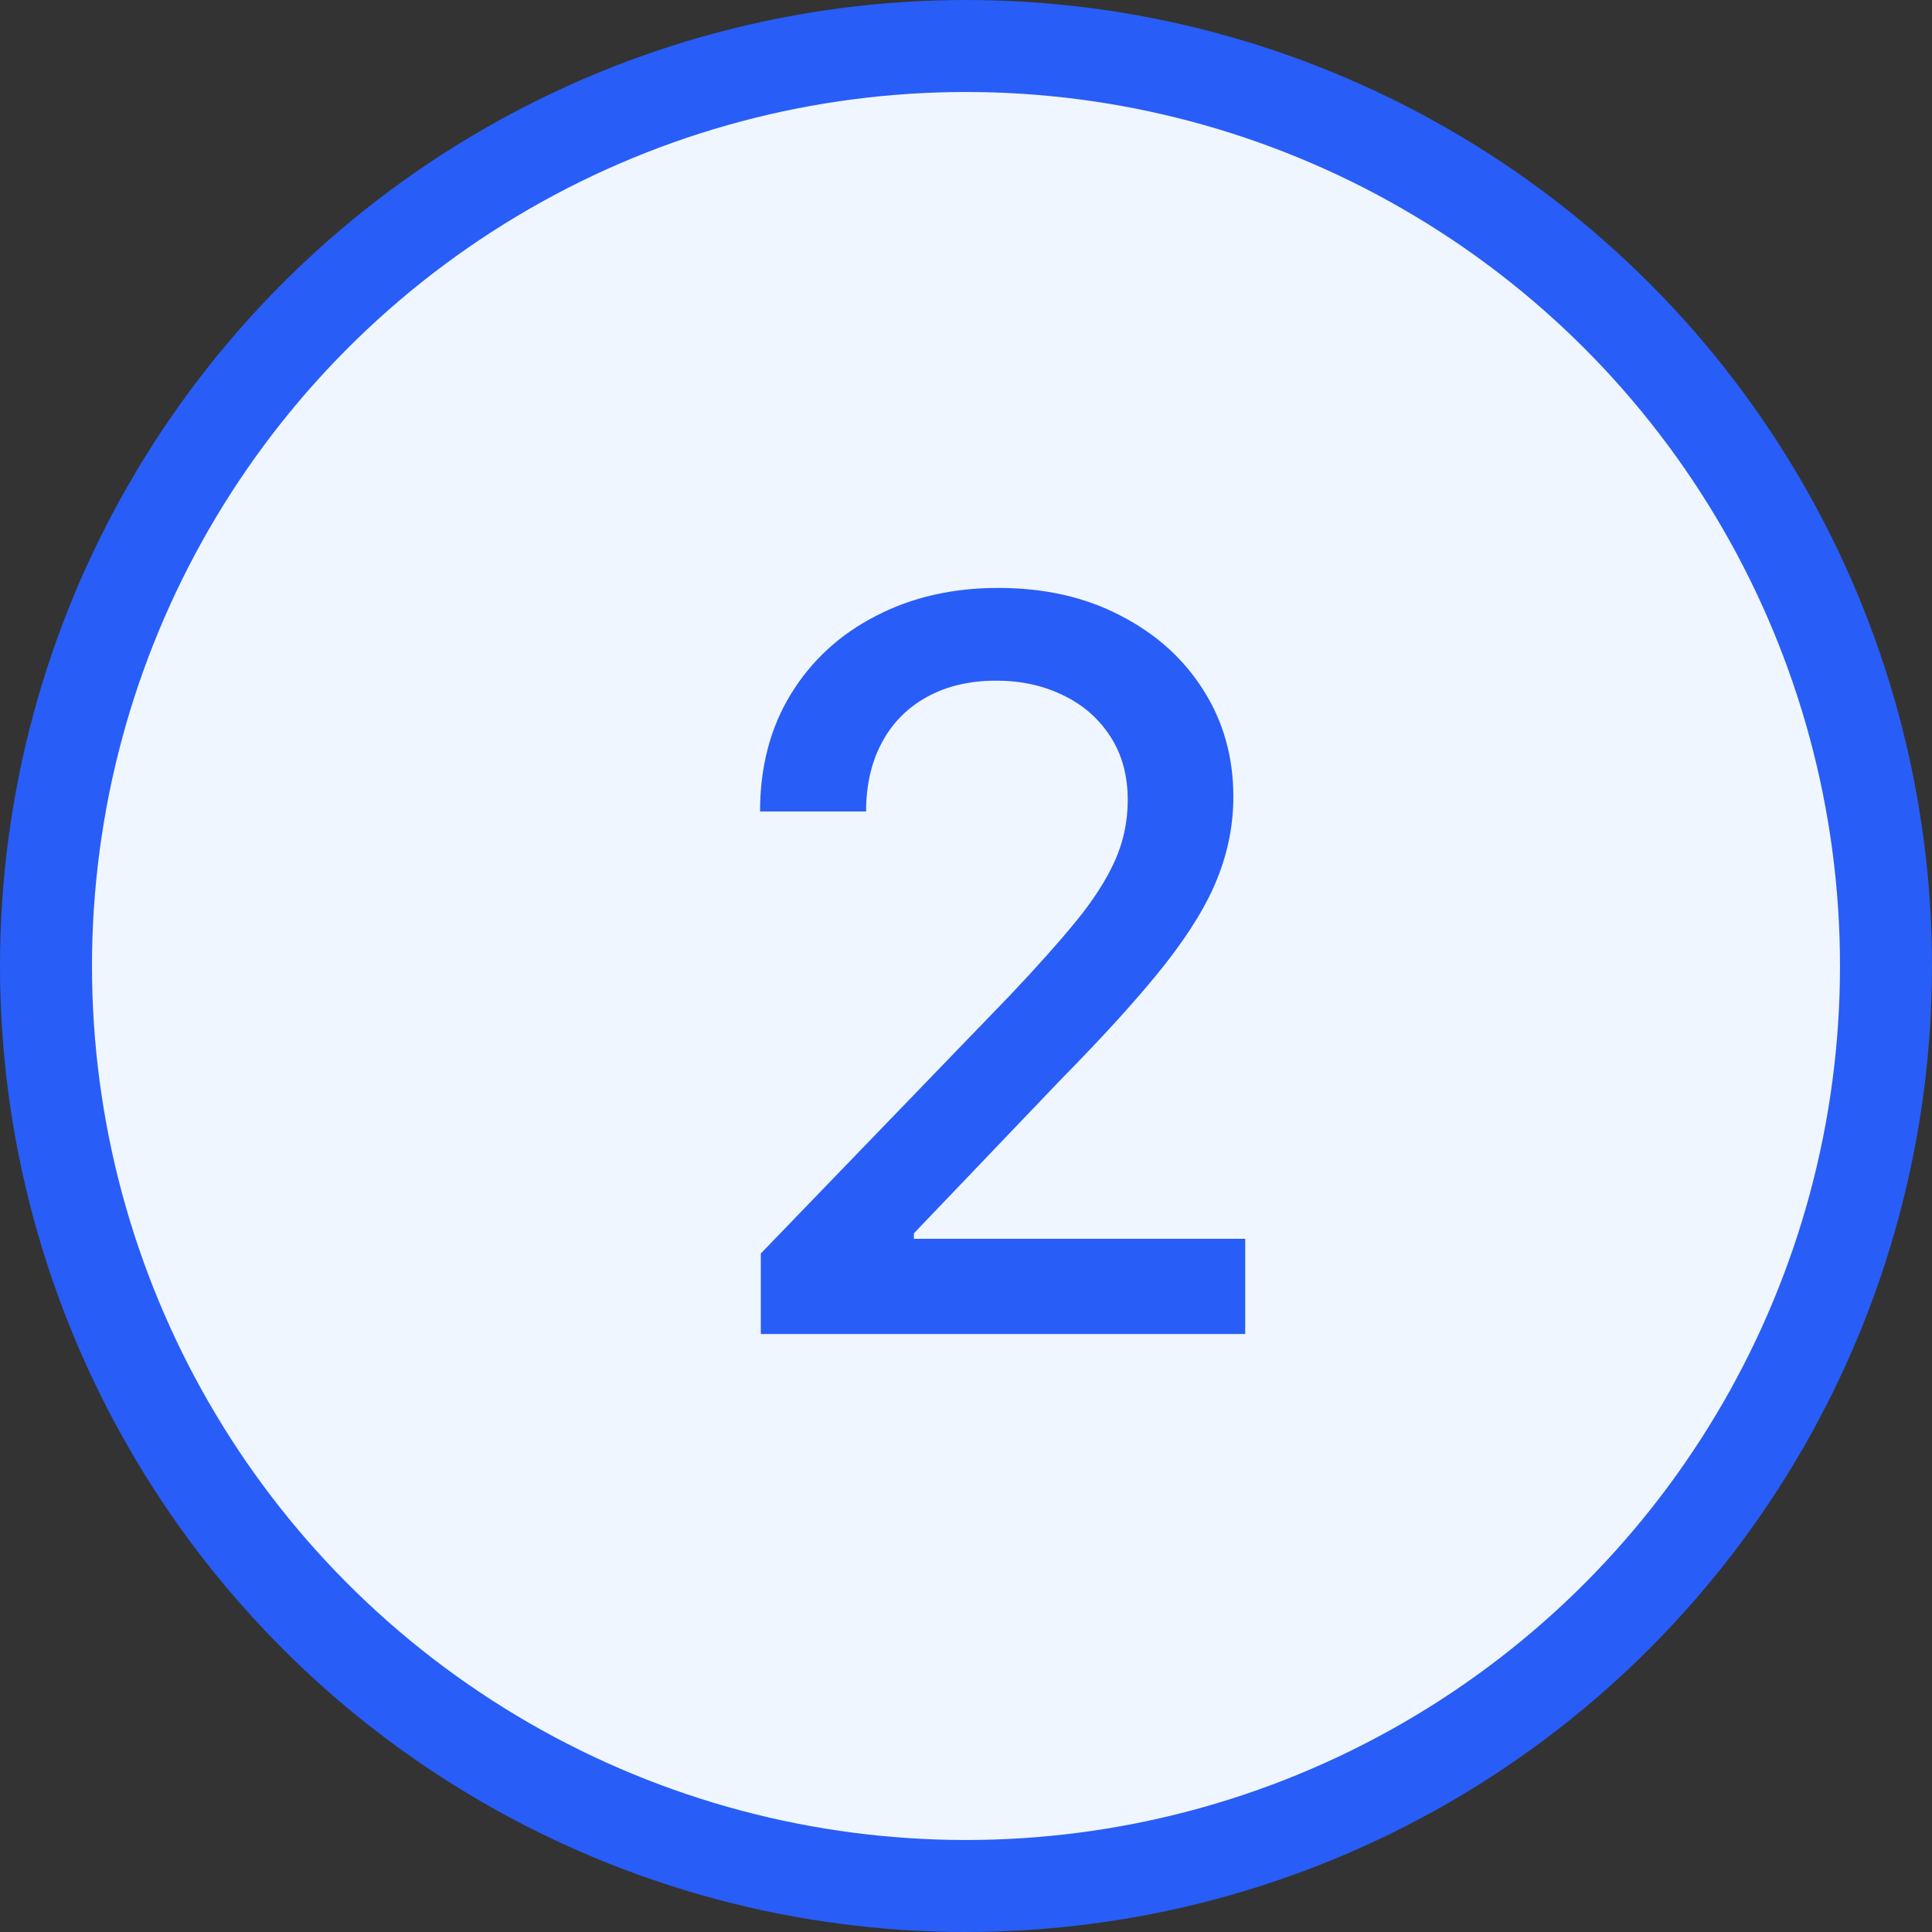
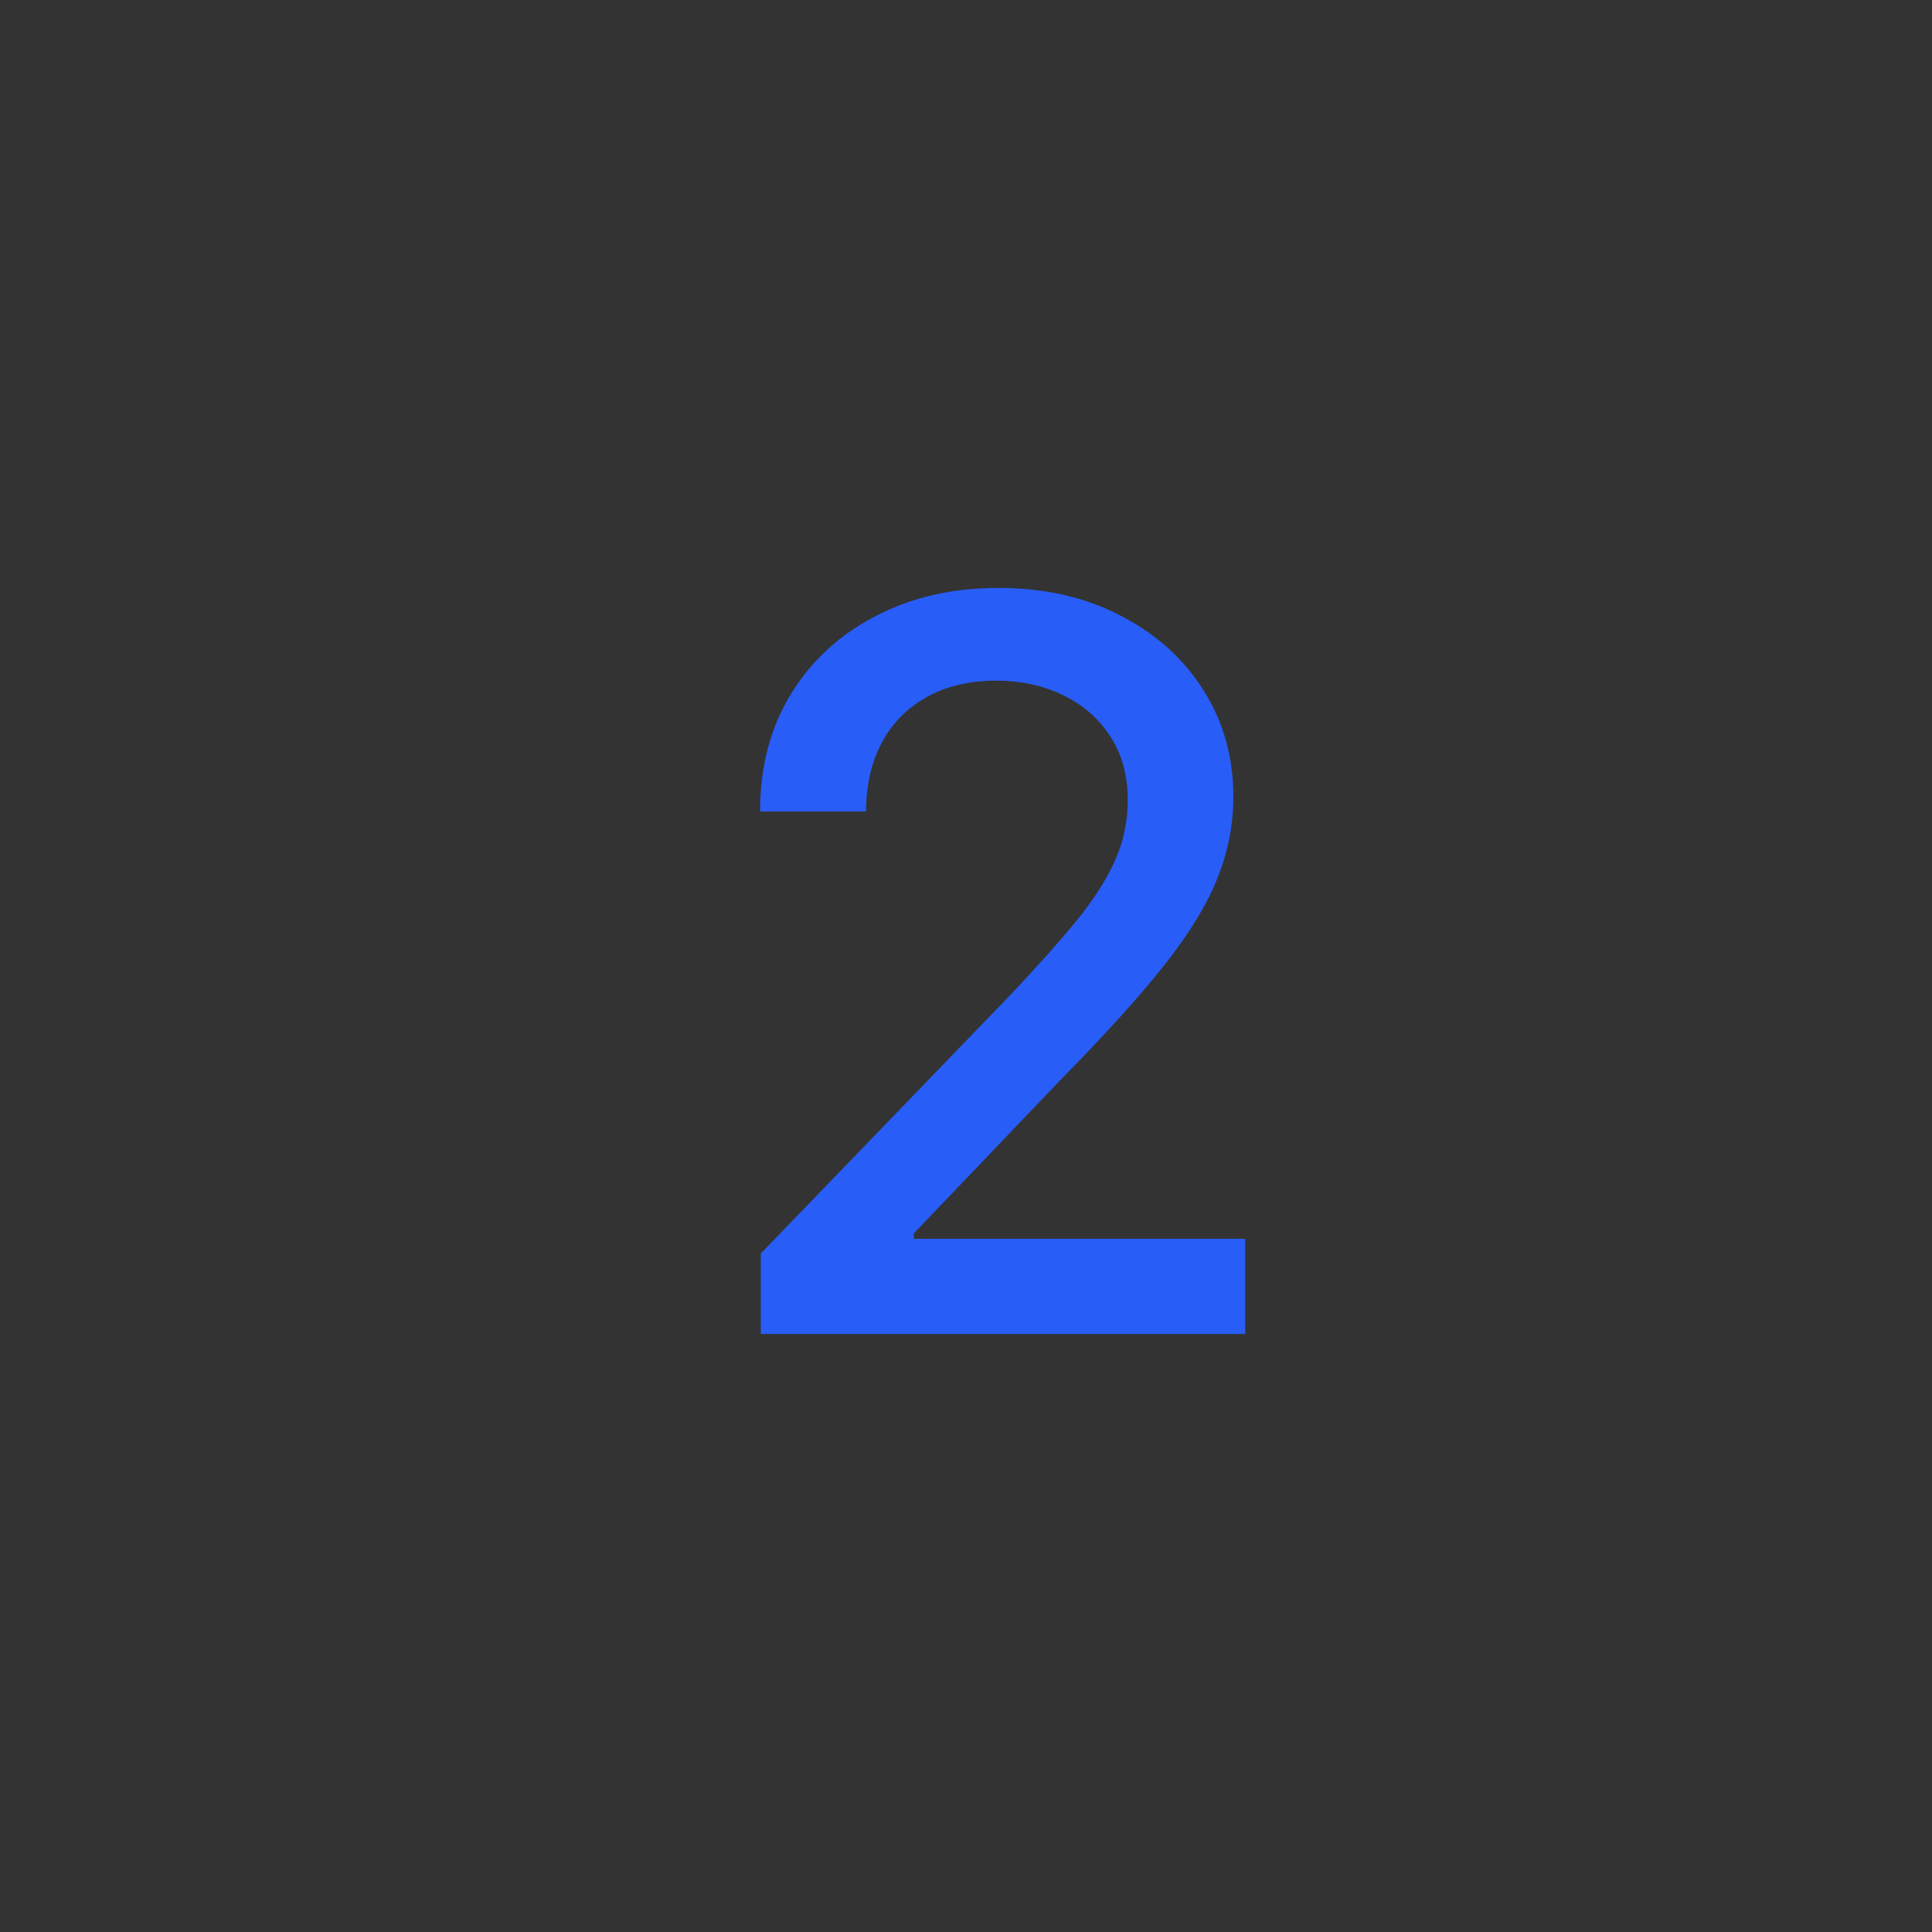
<svg xmlns="http://www.w3.org/2000/svg" width="42" height="42" viewBox="0 0 42 42" fill="none">
  <rect x="0" y="0" width="42" height="42" fill="#333333" stroke="none" />
-   <circle cx="21" cy="21" r="20" fill="#F0F6FF" stroke="#285DF7" stroke-width="2" />
  <path d="M16.539 29V27.25L21.953 21.641C22.531 21.031 23.008 20.497 23.383 20.039C23.763 19.576 24.047 19.135 24.234 18.719C24.422 18.302 24.516 17.859 24.516 17.391C24.516 16.859 24.391 16.401 24.141 16.016C23.891 15.625 23.549 15.325 23.117 15.117C22.685 14.904 22.198 14.797 21.656 14.797C21.083 14.797 20.583 14.914 20.156 15.148C19.729 15.383 19.401 15.713 19.172 16.141C18.943 16.568 18.828 17.068 18.828 17.641H16.523C16.523 16.667 16.747 15.815 17.195 15.086C17.643 14.357 18.258 13.792 19.039 13.391C19.82 12.984 20.708 12.781 21.703 12.781C22.708 12.781 23.594 12.982 24.359 13.383C25.13 13.779 25.732 14.32 26.164 15.008C26.596 15.69 26.812 16.461 26.812 17.32C26.812 17.914 26.701 18.495 26.477 19.062C26.258 19.63 25.875 20.263 25.328 20.961C24.781 21.654 24.021 22.495 23.047 23.484L19.867 26.812V26.93H27.07V29H16.539Z" fill="#285DF7" />
</svg>